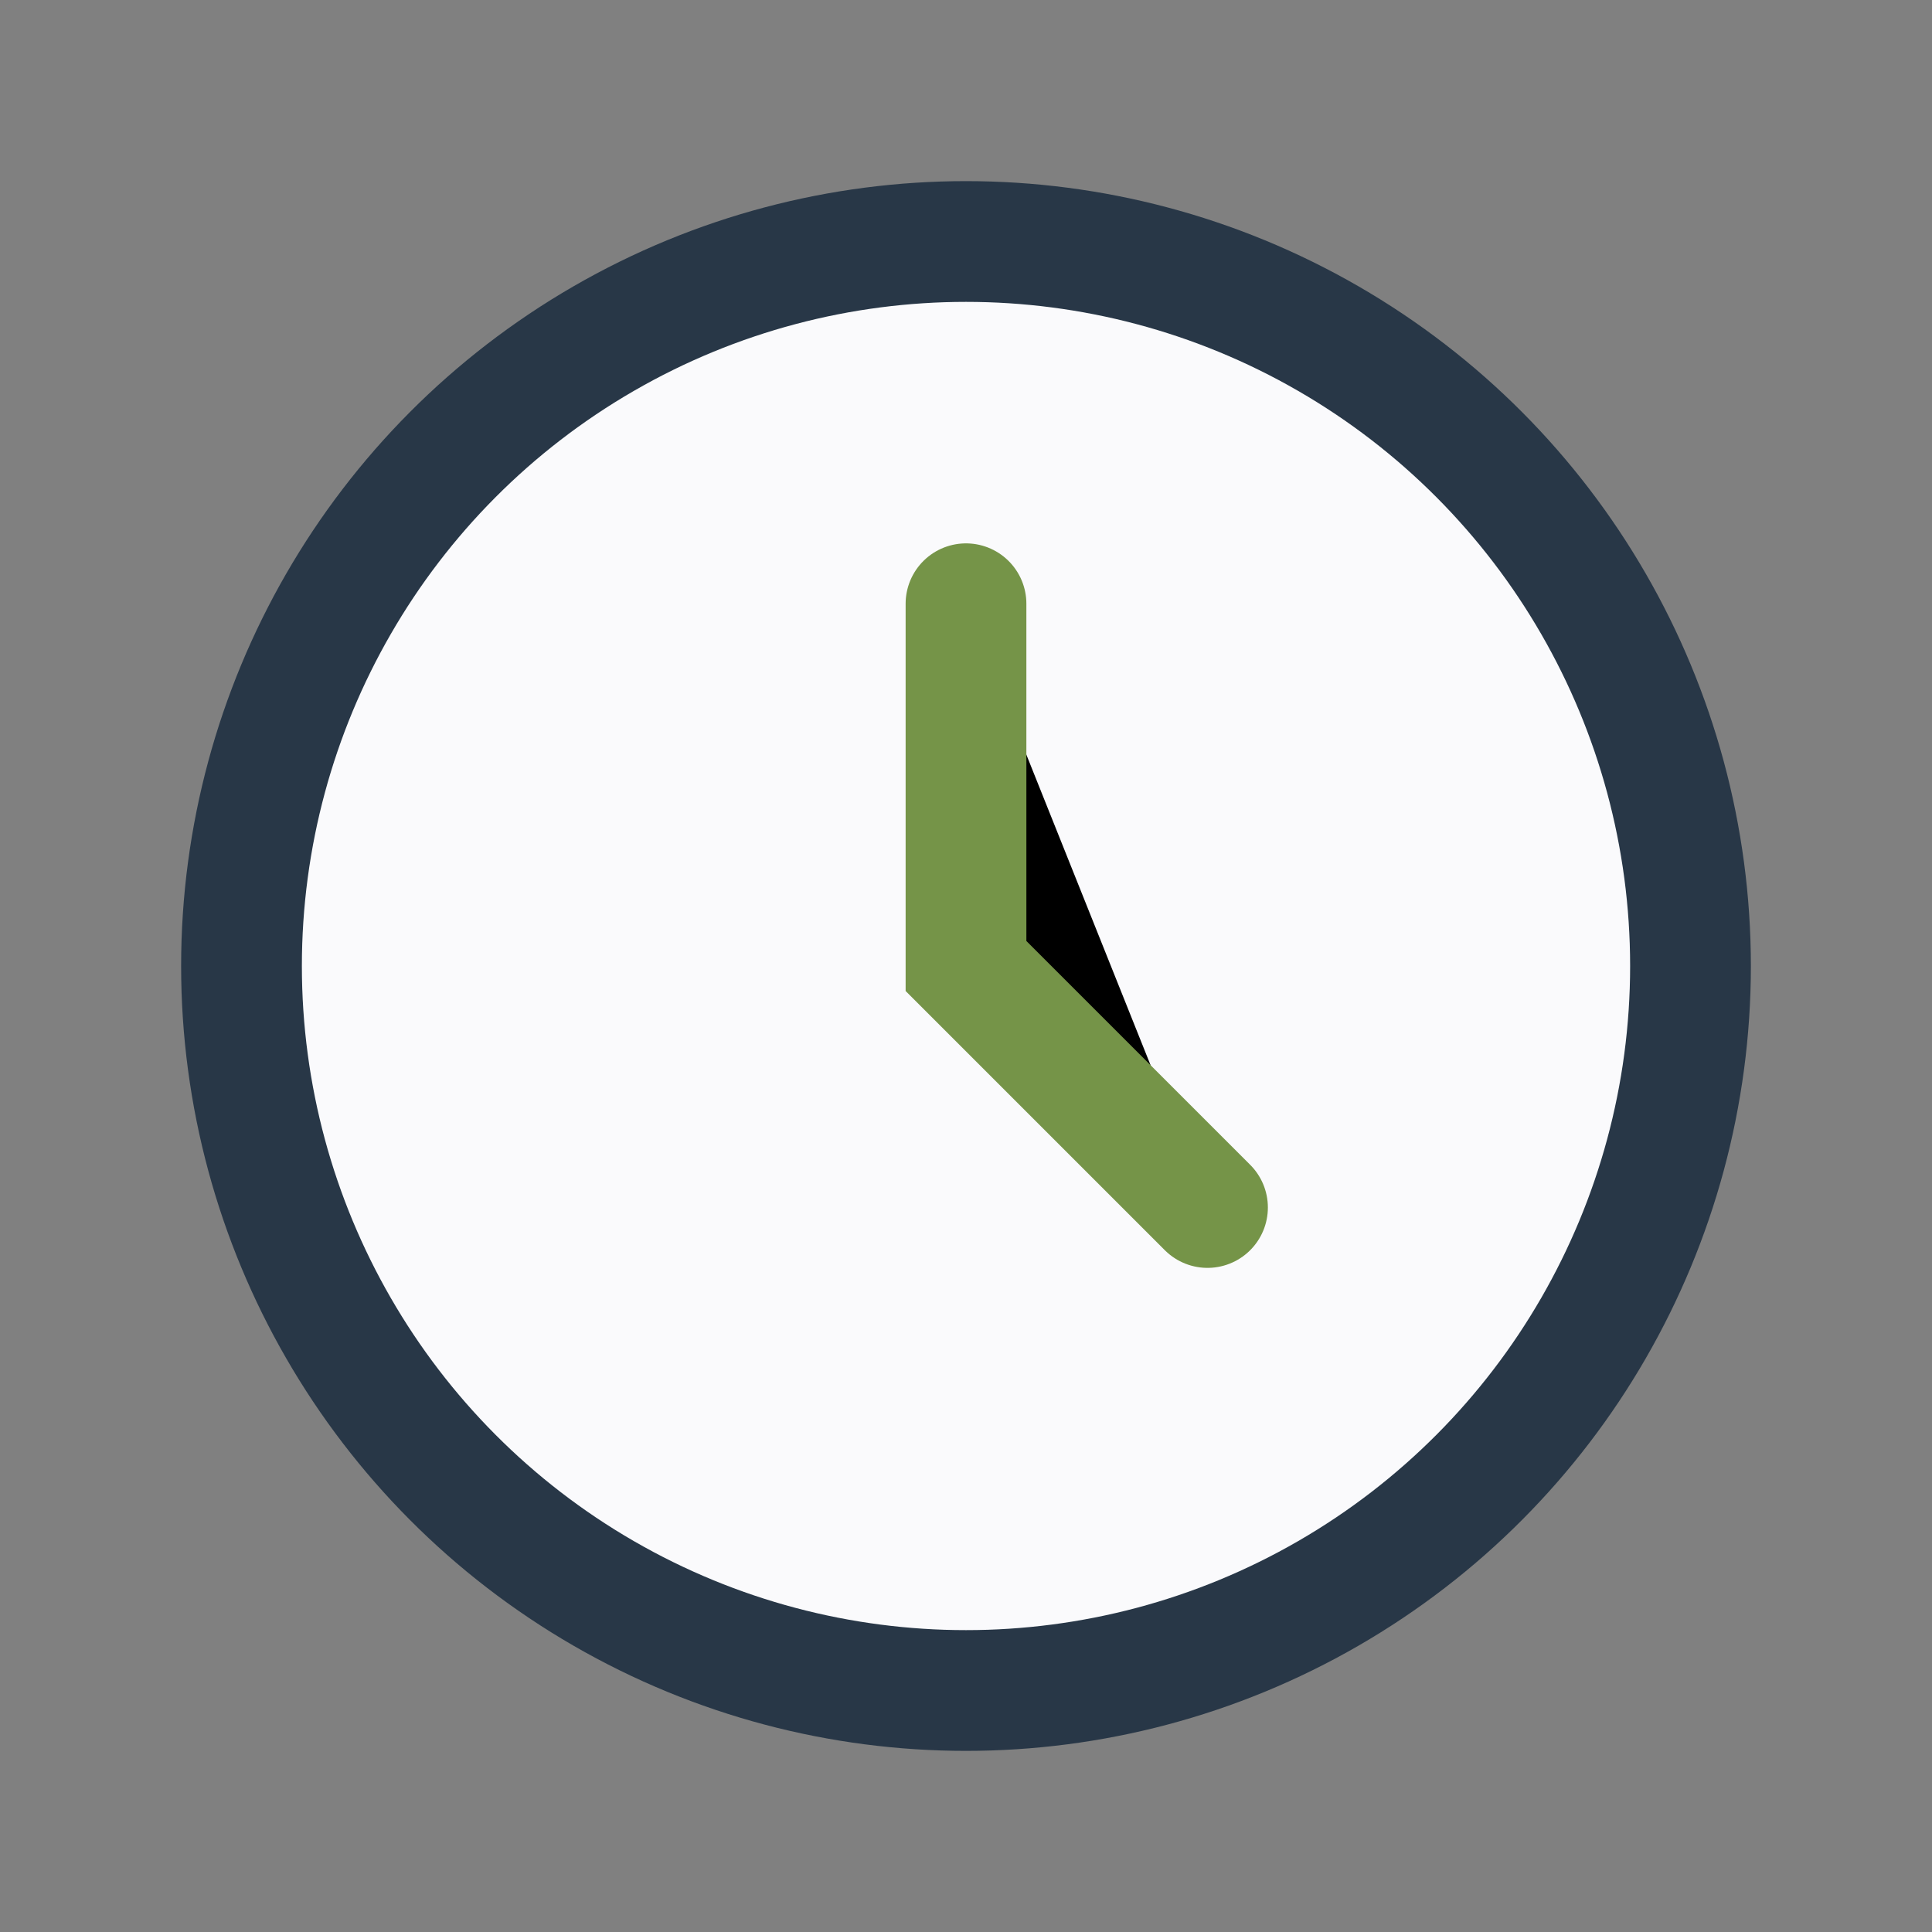
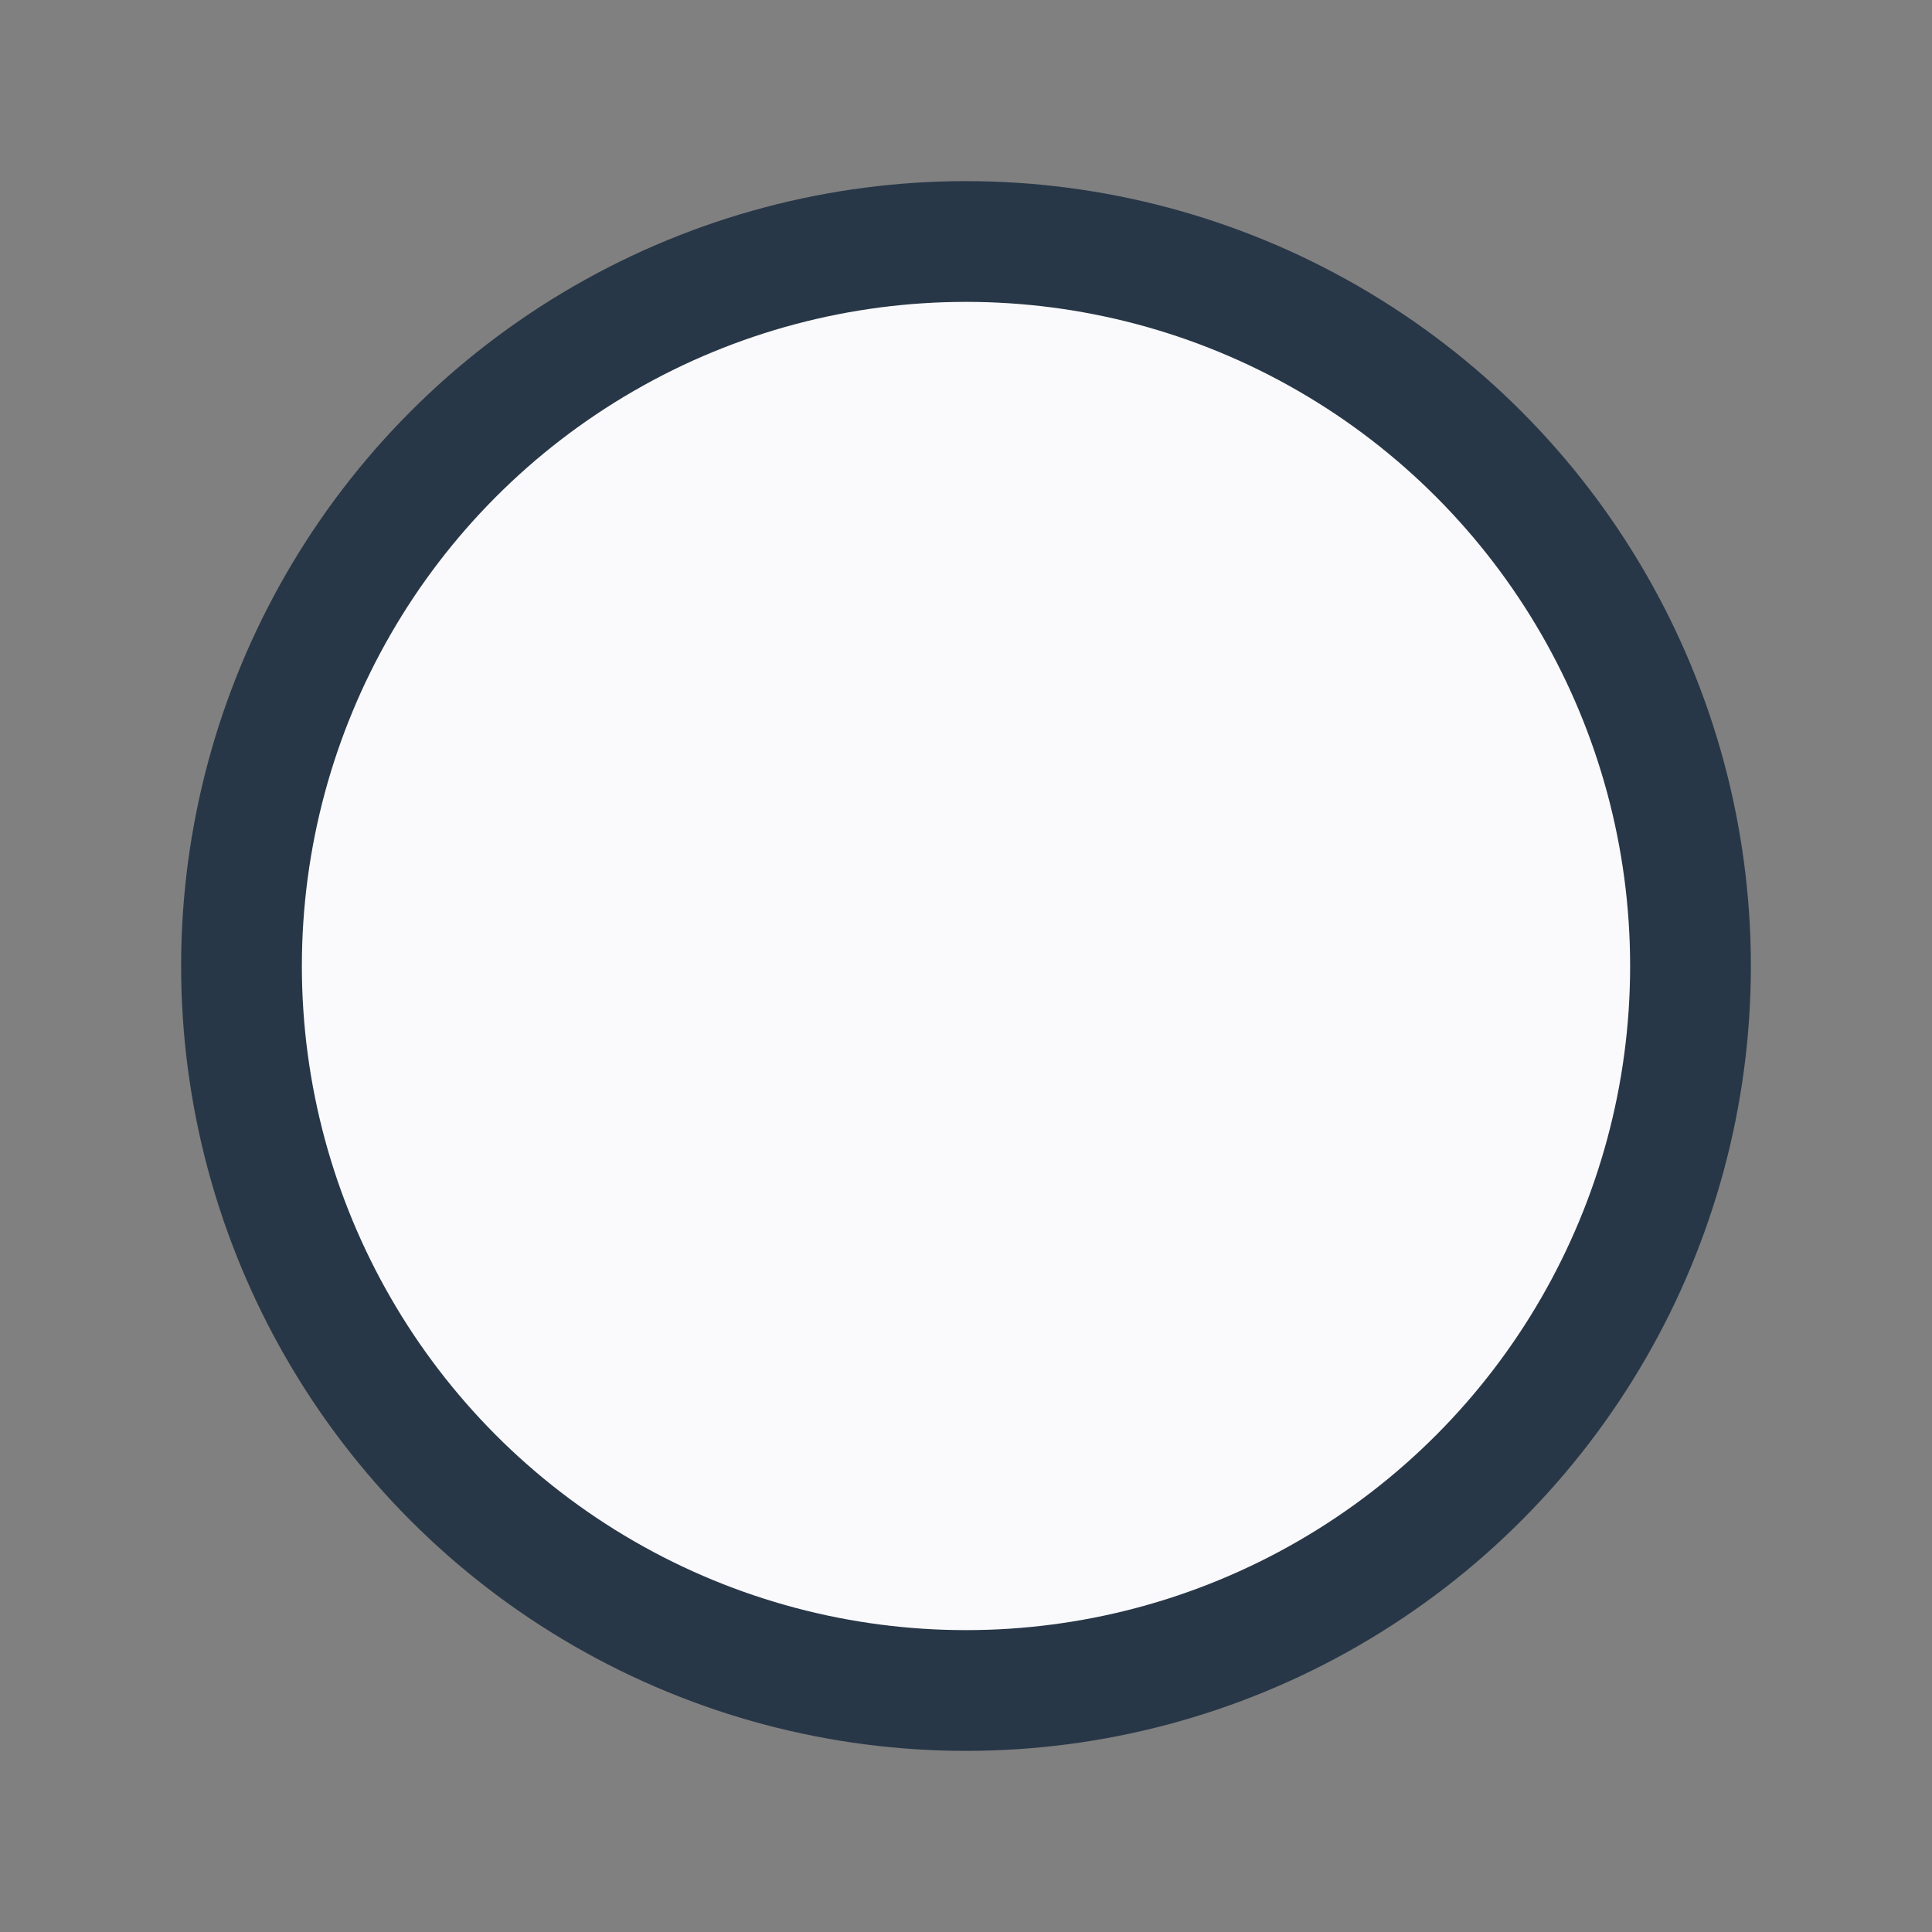
<svg xmlns="http://www.w3.org/2000/svg" width="32" height="32" viewBox="0 0 32 32">
  <rect x="0" y="0" width="32" height="32" fill="#808080" stroke="none" />
  <circle cx="16" cy="16" r="12" fill="#FAFAFC" stroke="#283747" stroke-width="2" />
-   <path d="M16 10v6l4 4" stroke="#759448" stroke-width="2" stroke-linecap="round" />
</svg>